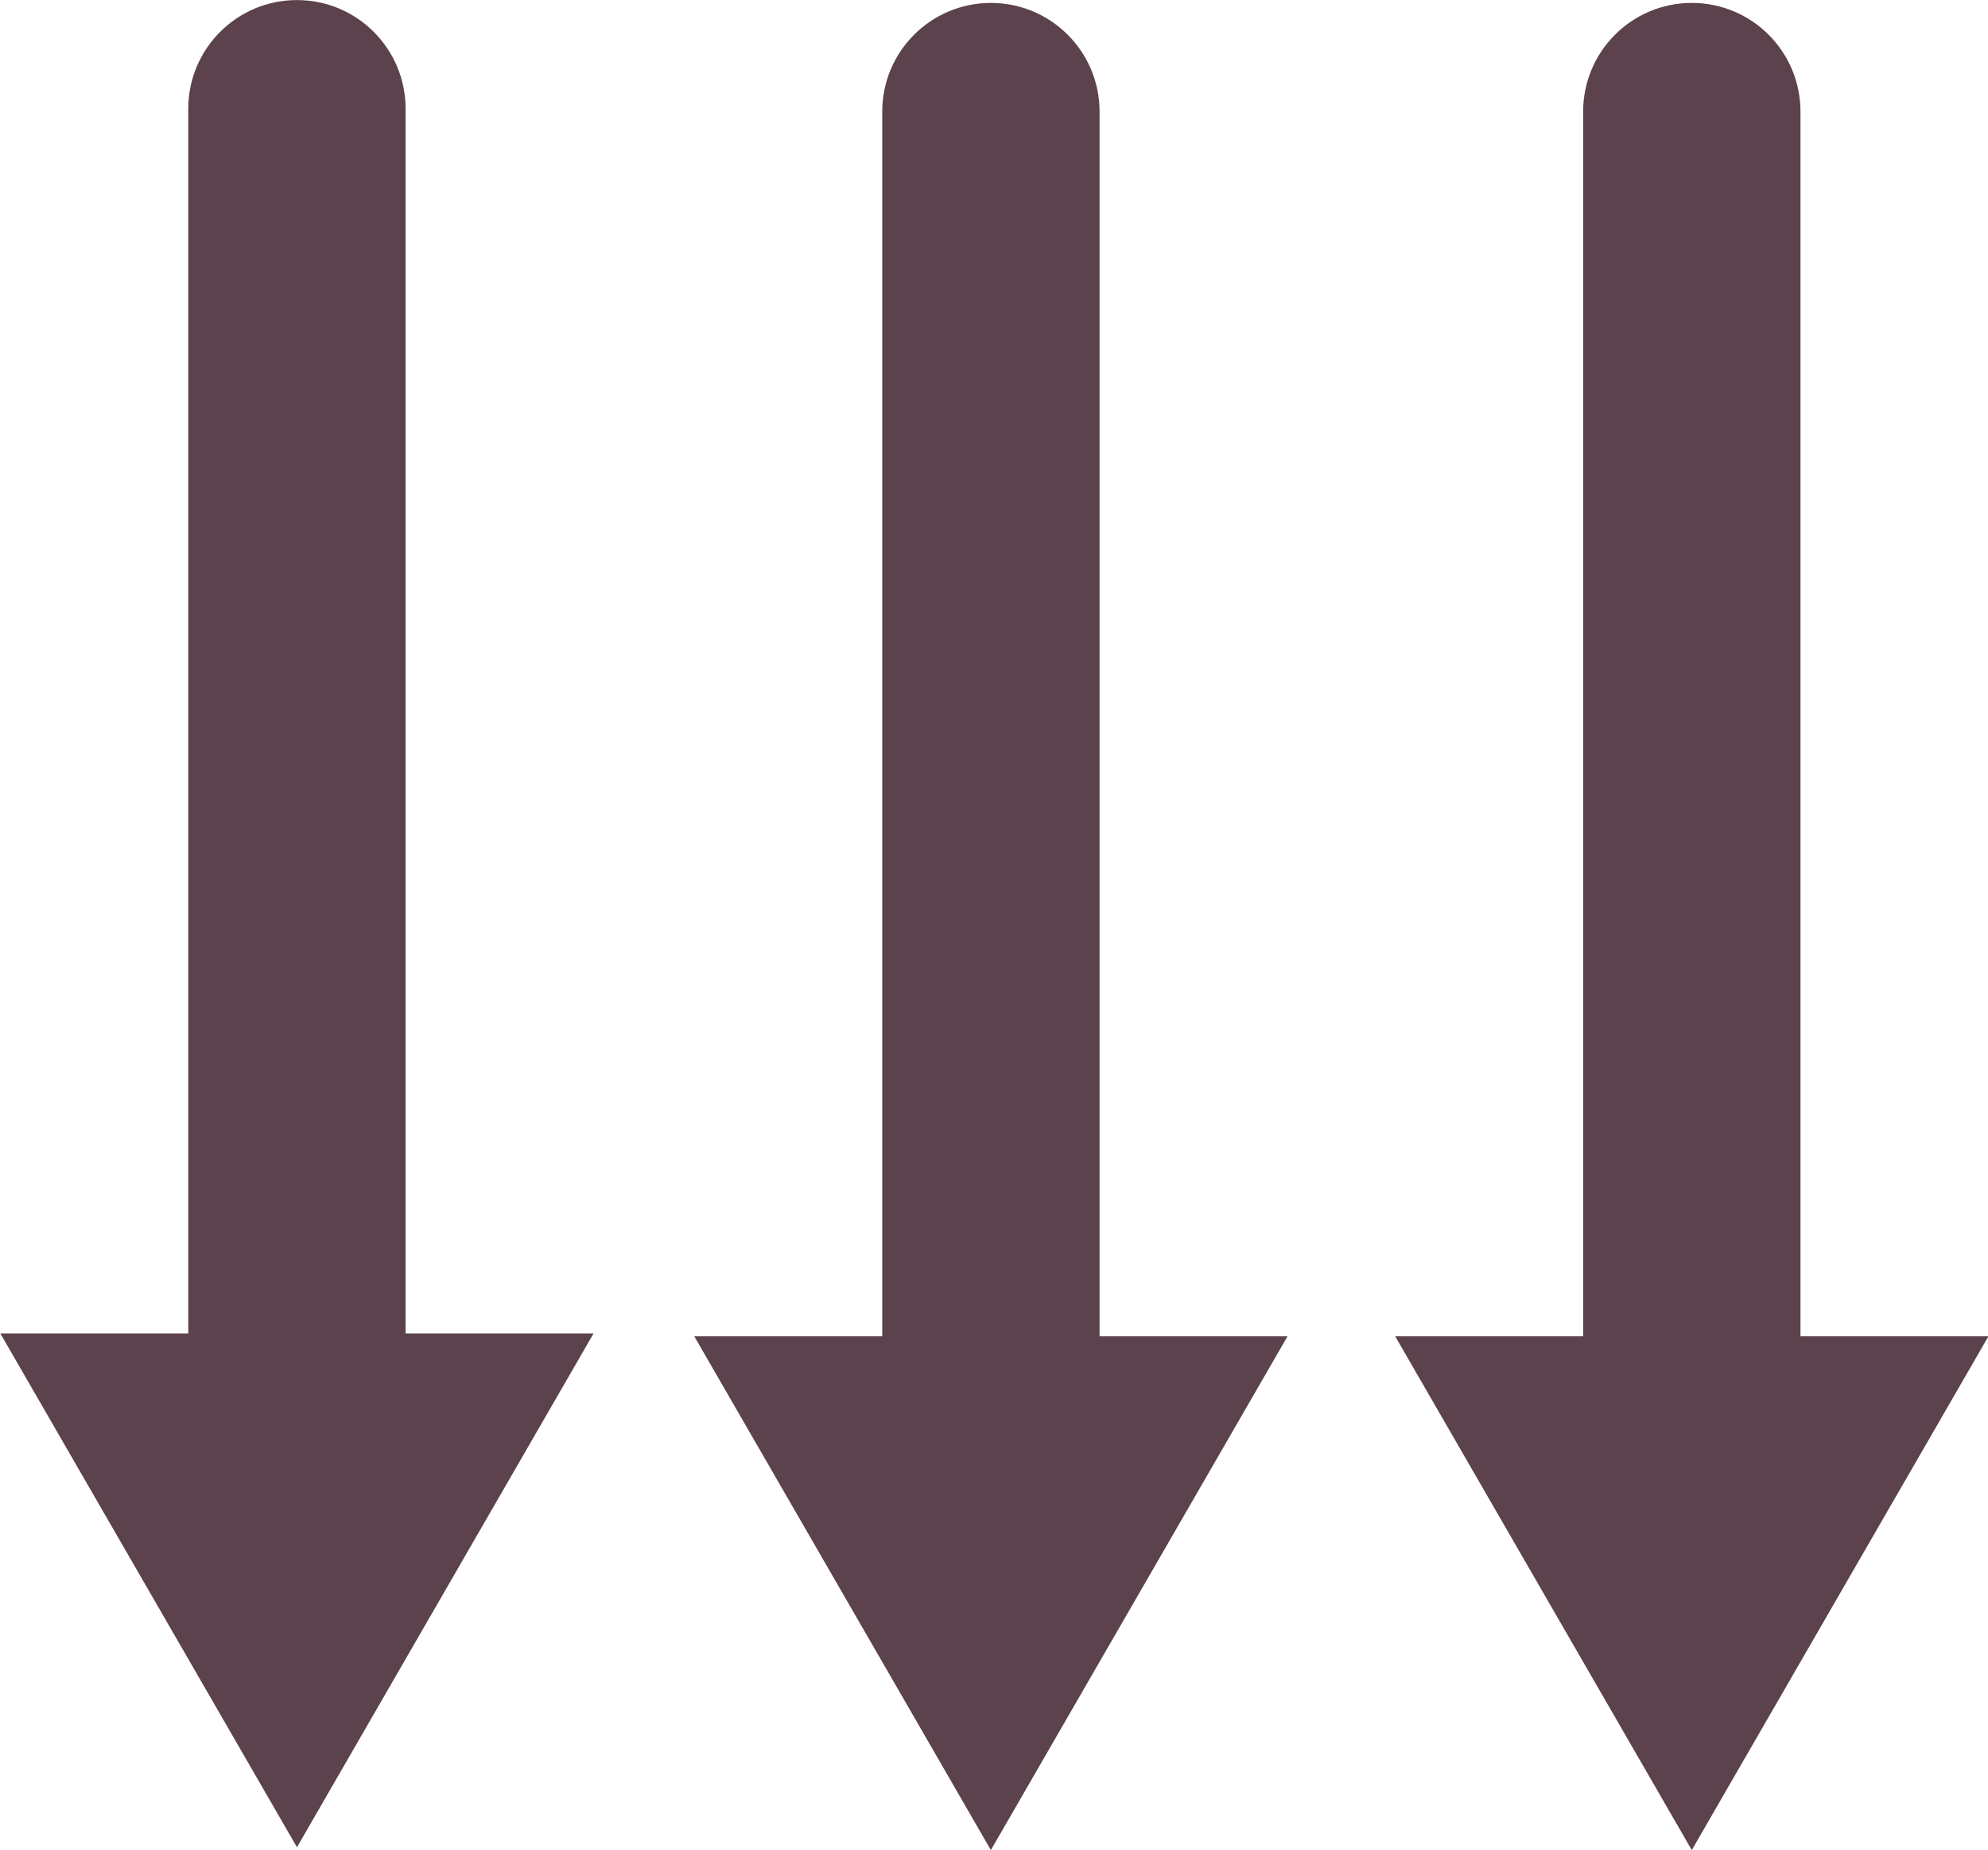
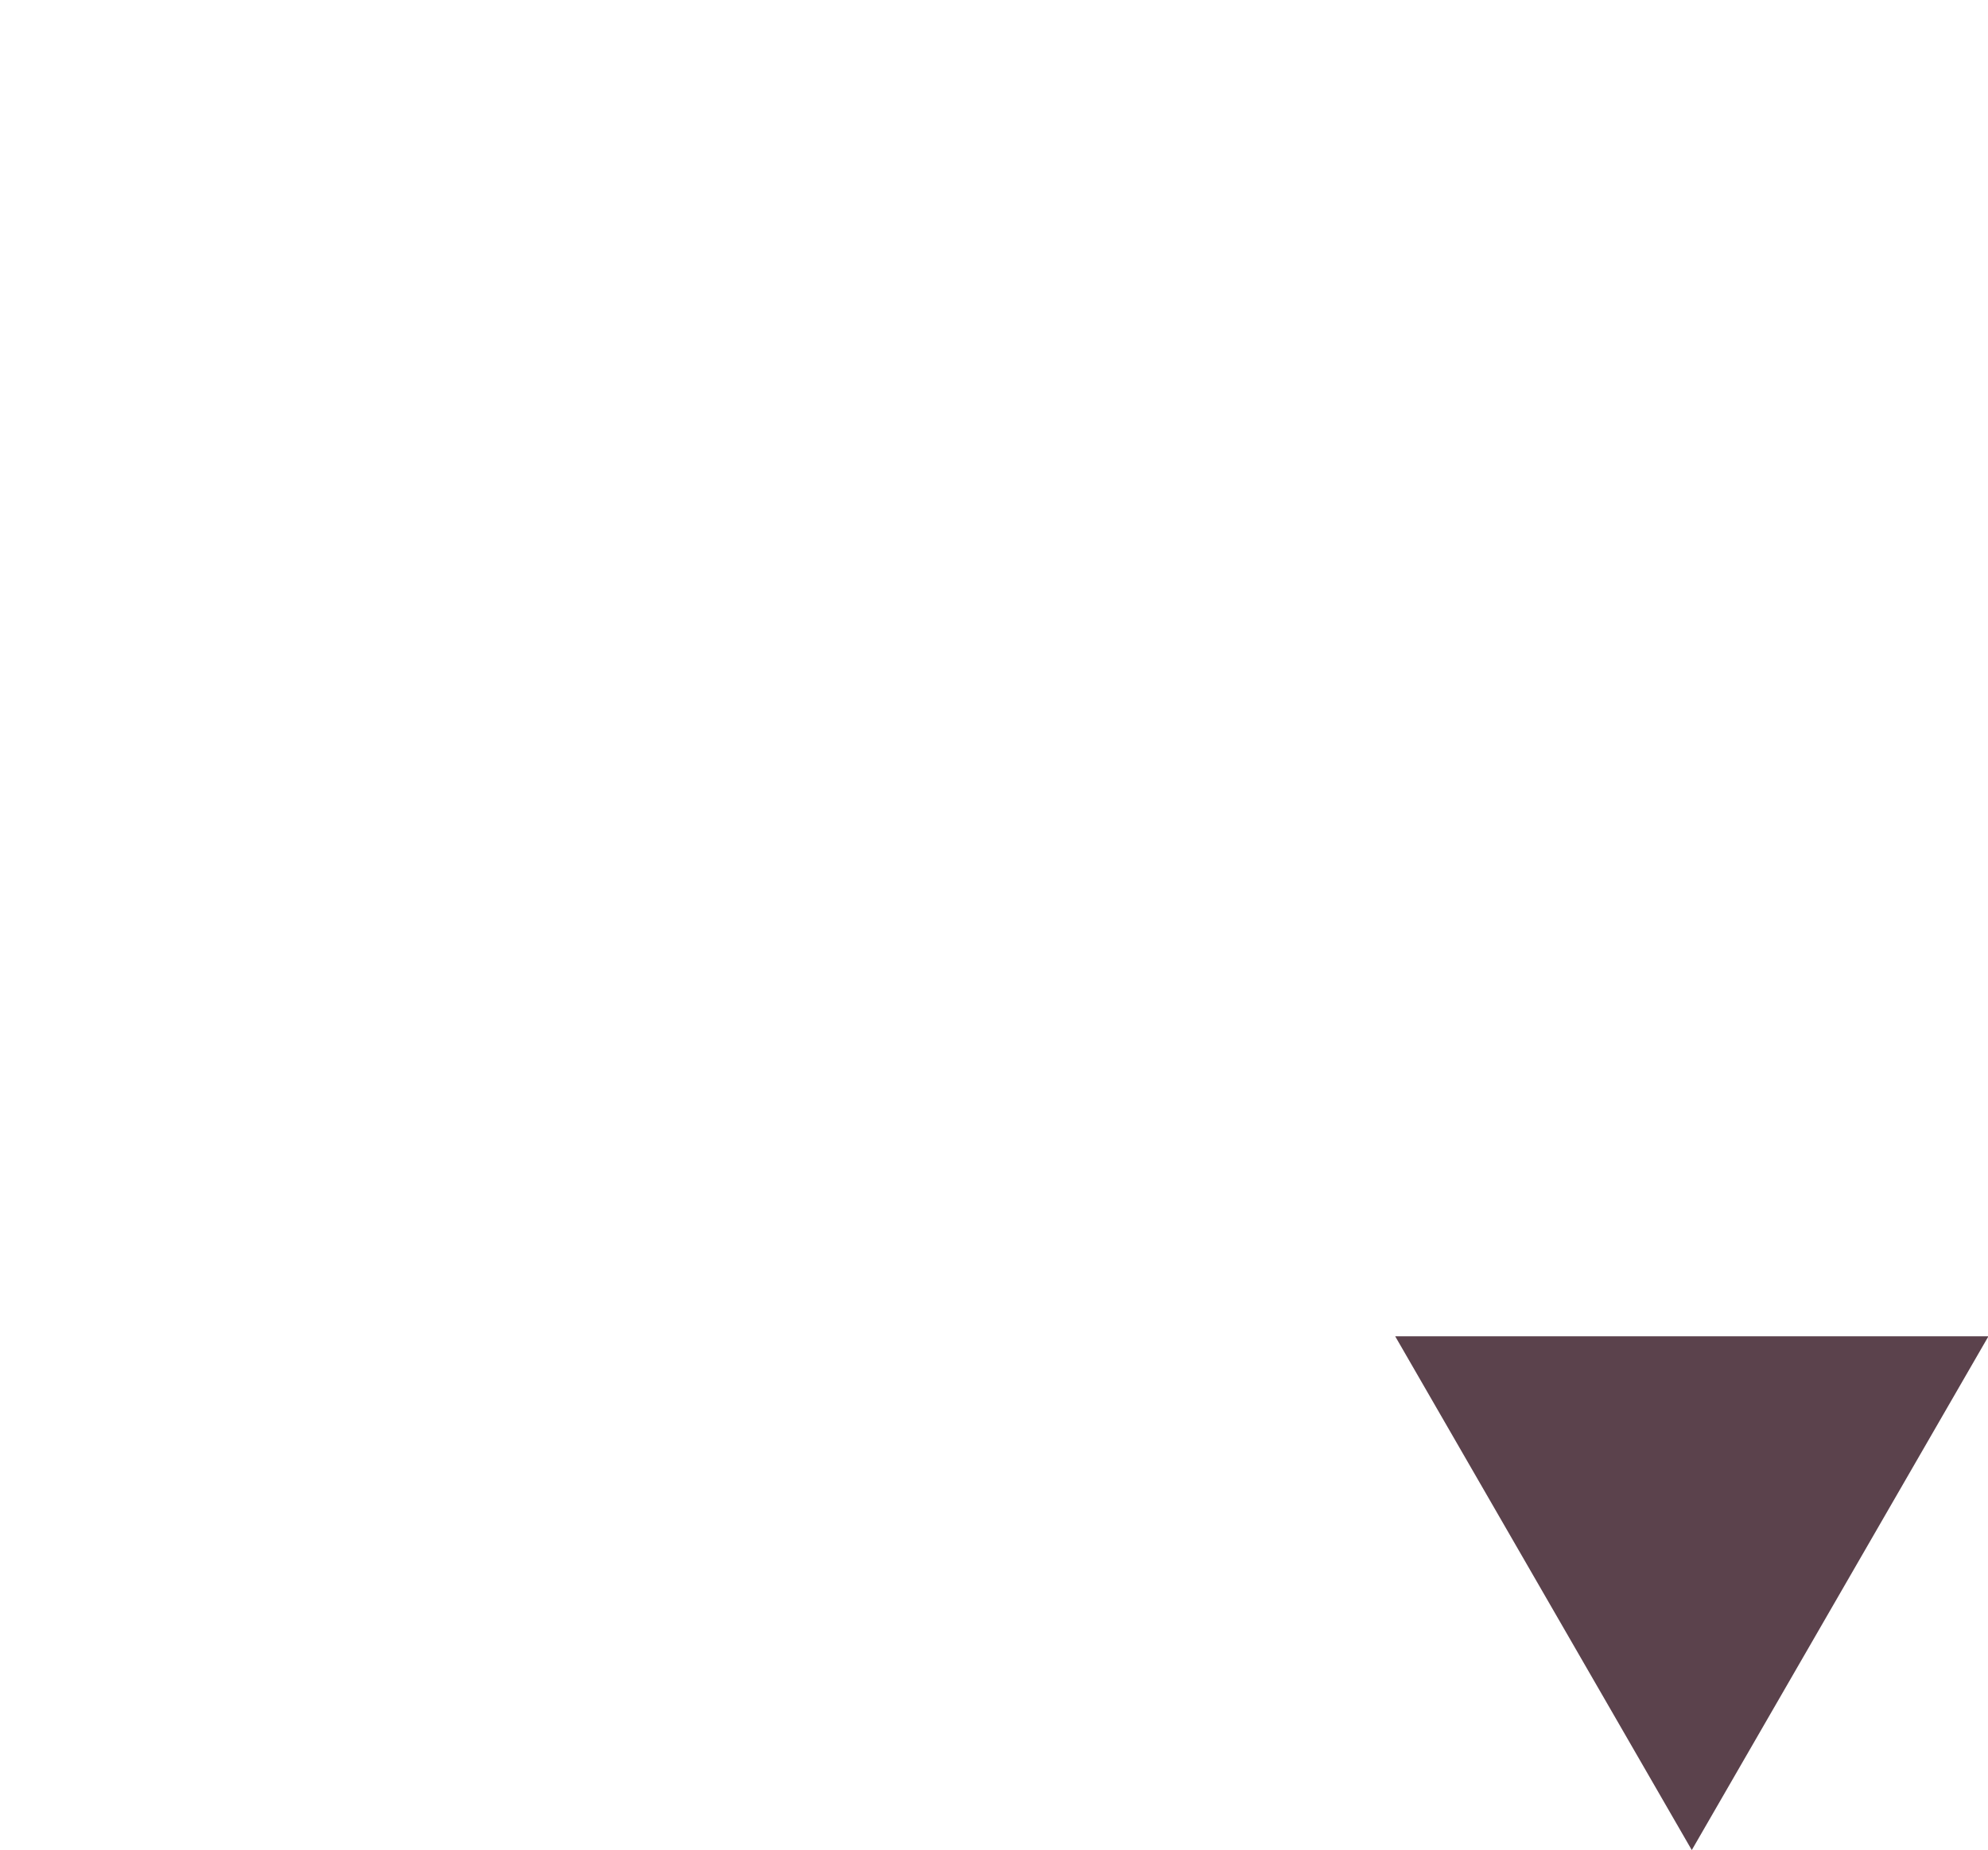
<svg xmlns="http://www.w3.org/2000/svg" fill="#000000" height="247.6" preserveAspectRatio="xMidYMid meet" version="1.1" viewBox="79.5 88.8 266.1 247.6" width="266.1" zoomAndPan="magnify">
  <g fill="#5b424c" id="change1_1">
-     <path d="m226.68 103.74c0-8.037-6.51-14.549-14.55-14.549-8.03 0-14.54 6.512-14.54 14.549v164.05c0 8.03 6.51 14.54 14.54 14.54 8.04 0 14.55-6.51 14.55-14.54v-164.05" fill="inherit" />
-     <path d="m212.13 336.39l-39.7-68.76h79.41l-39.71 68.76-39.7-68.76h79.41l-39.71 68.76" fill="inherit" />
-     <path d="m320.5 103.74c0-8.037-6.51-14.549-14.55-14.549-8.03 0-14.54 6.512-14.54 14.549v164.05c0 8.03 6.51 14.54 14.54 14.54 8.04 0 14.55-6.51 14.55-14.54v-164.05" fill="inherit" />
    <path d="m305.95 336.39l-39.7-68.76h79.41l-39.71 68.76-39.7-68.76h79.41l-39.71 68.76" fill="inherit" />
-     <path d="m133.79 103.36c0-8.04-6.51-14.551-14.54-14.551-8.04 0-14.55 6.511-14.55 14.551v164.04c0 8.04 6.51 14.55 14.55 14.55 8.03 0 14.54-6.51 14.54-14.55v-164.04" fill="inherit" />
-     <path d="m119.25 336.01l-39.707-68.76h79.407l-39.7 68.76-39.707-68.76h79.407l-39.7 68.76" fill="inherit" />
  </g>
</svg>